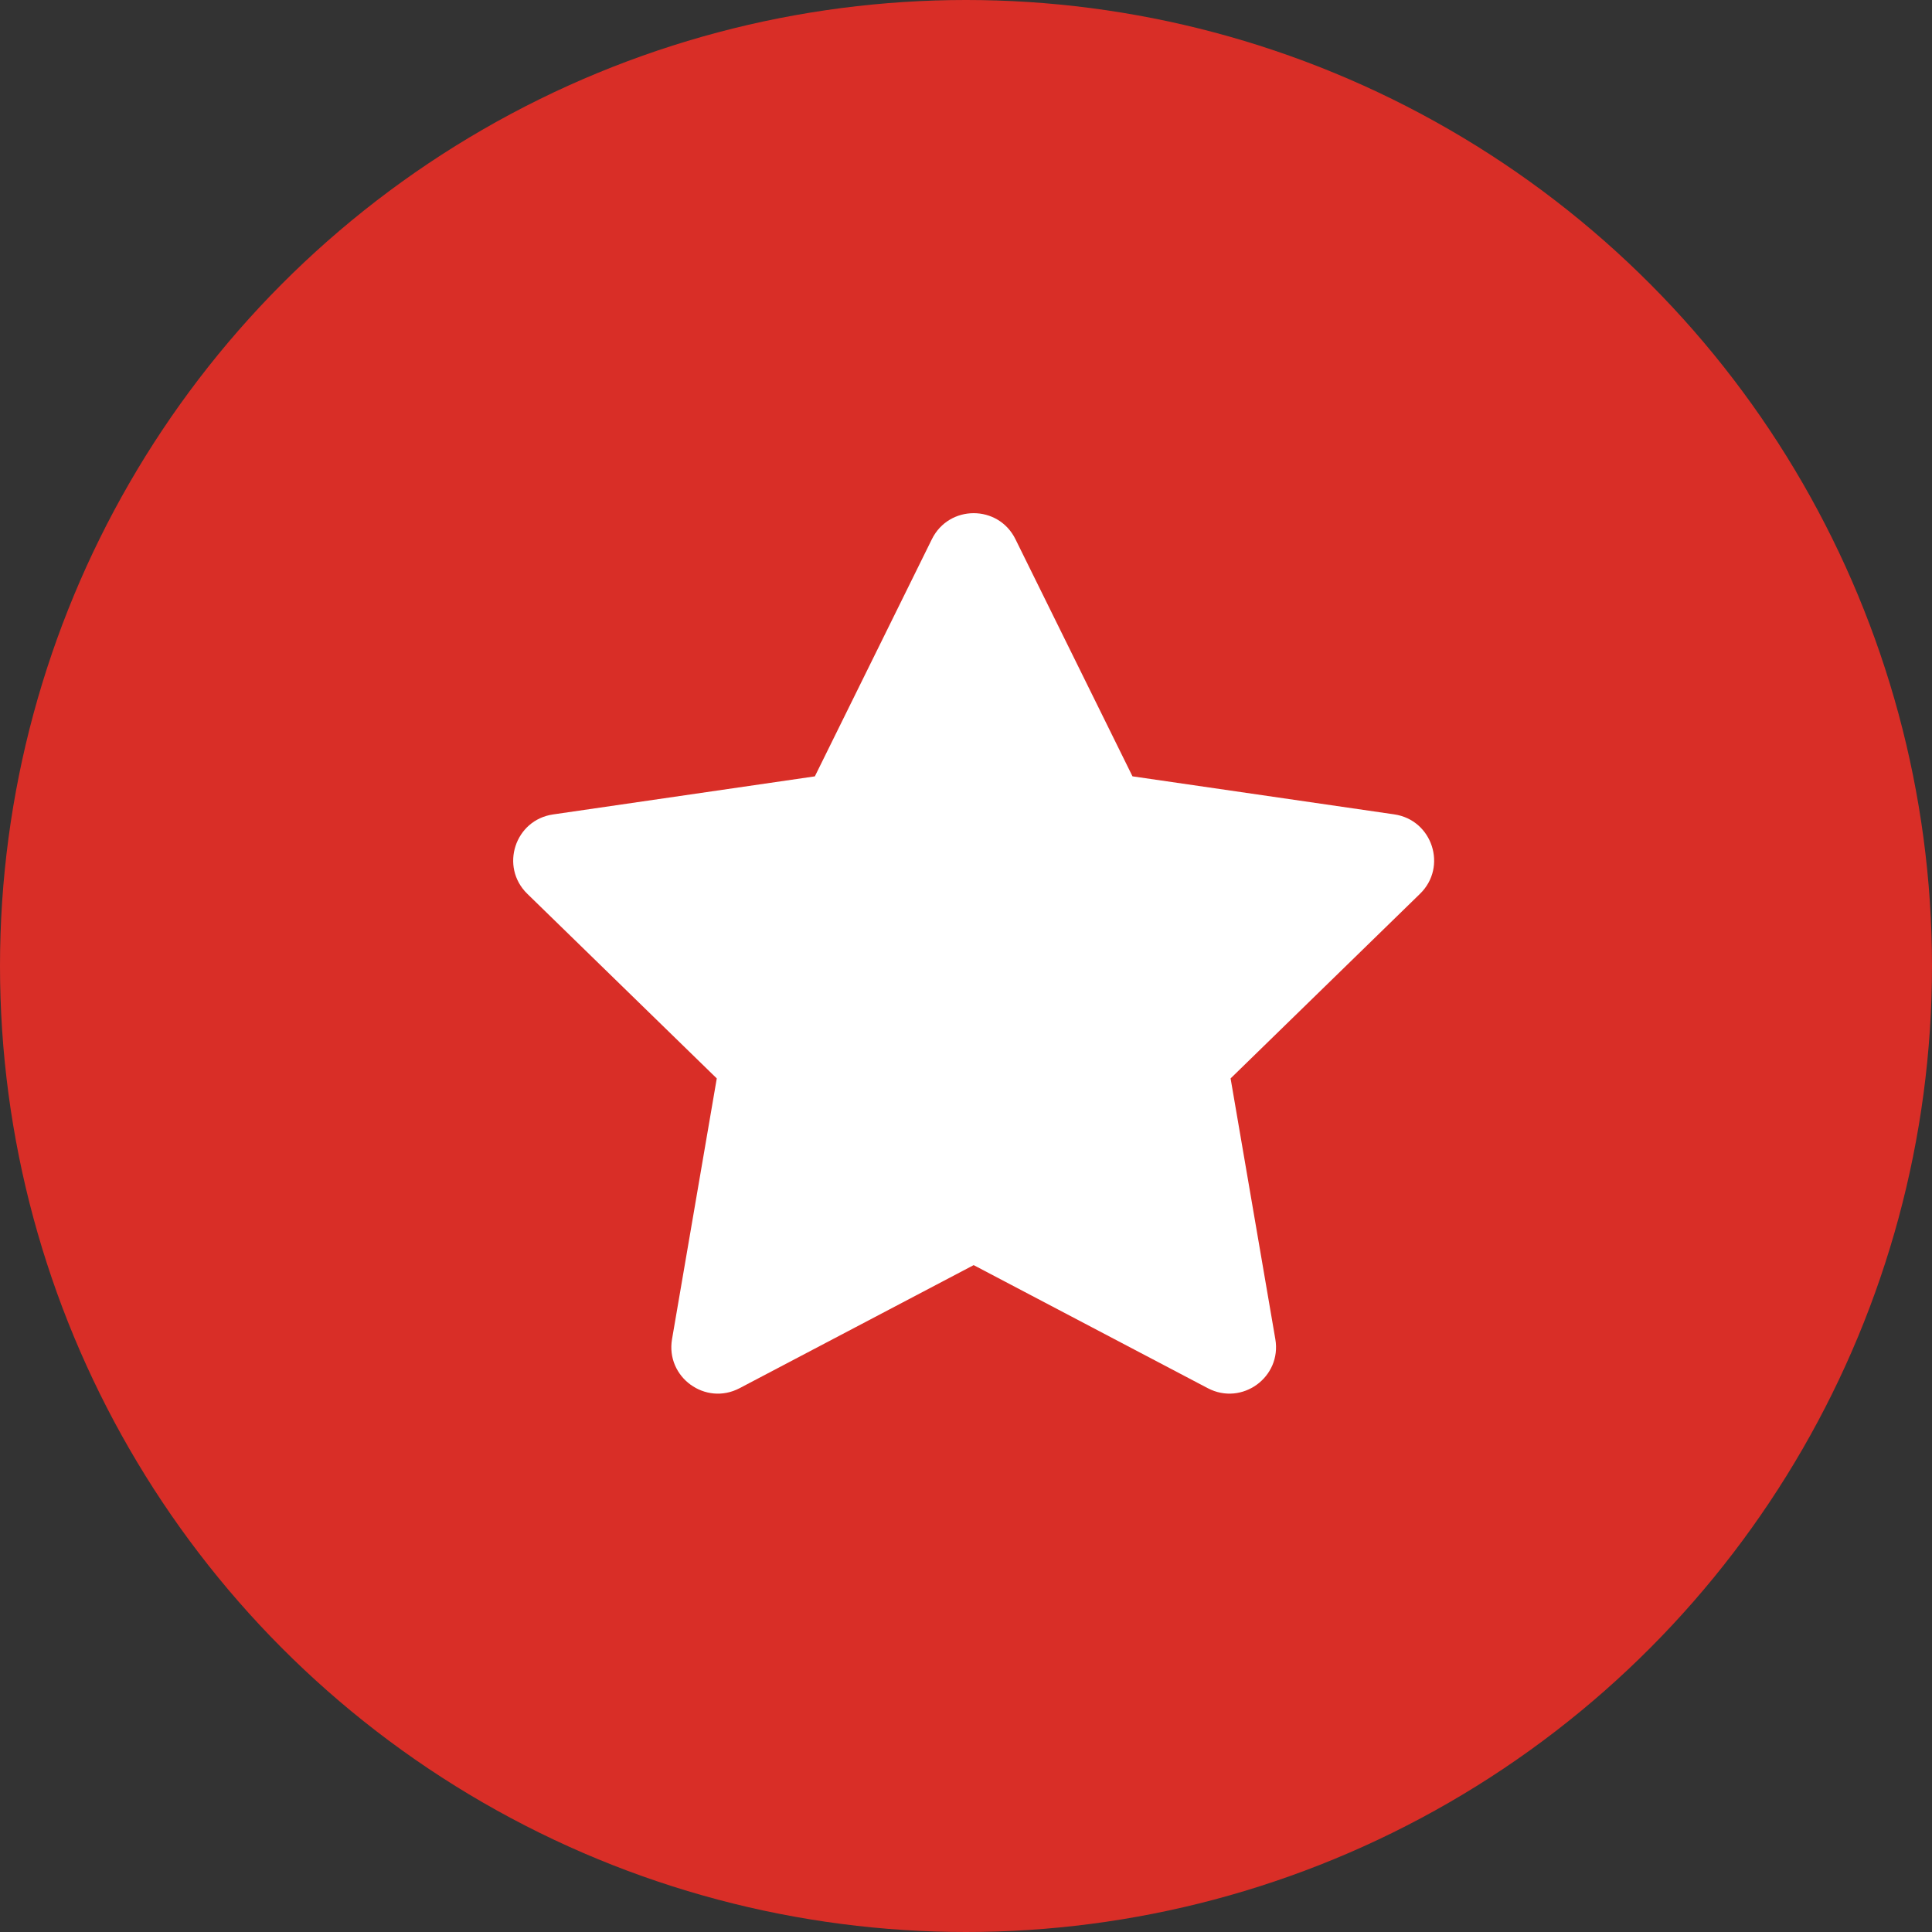
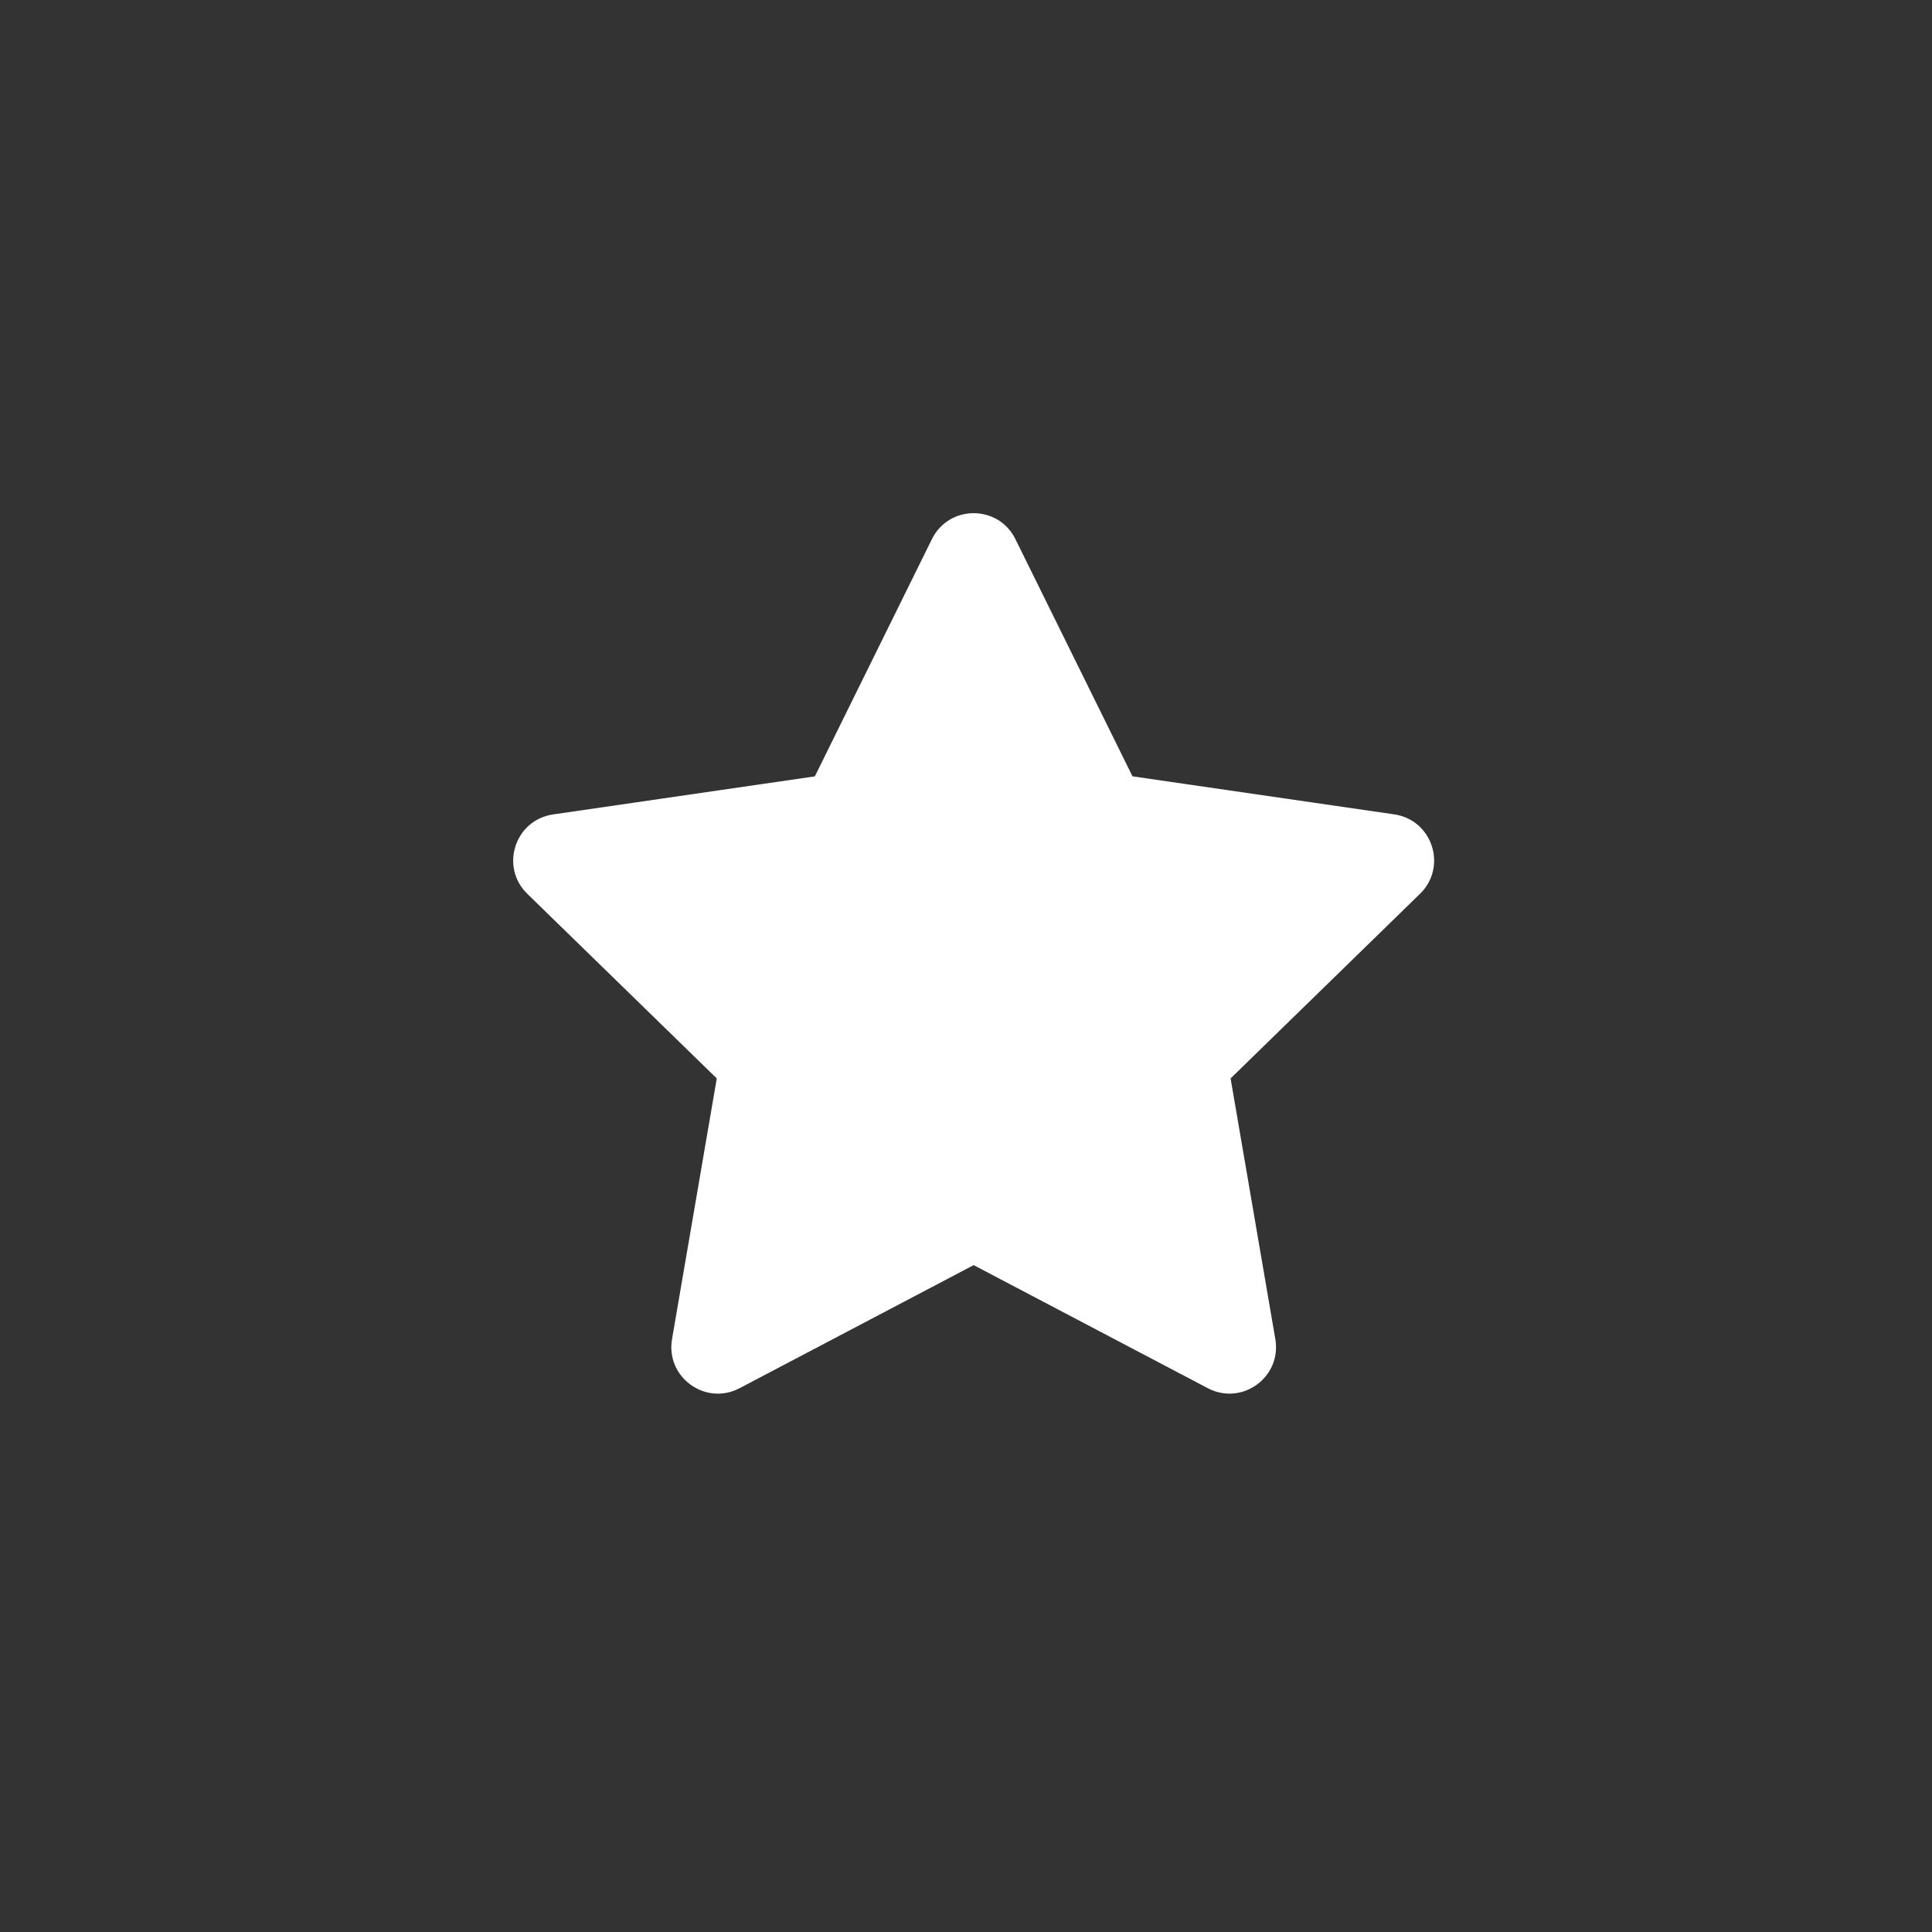
<svg xmlns="http://www.w3.org/2000/svg" width="64" height="64" viewBox="0 0 64 64" fill="none">
  <rect x="0" y="0" width="64" height="64" fill="#333333" stroke="none" />
-   <circle cx="32" cy="32" r="32" fill="#D92E27" />
  <path d="M33.637 17.86L37.515 25.717L46.186 26.977C47.45 27.161 47.956 28.715 47.04 29.608L40.765 35.724L42.247 44.36C42.463 45.62 41.142 46.58 40.01 45.986L32.254 41.909L24.499 45.986C23.367 46.581 22.046 45.62 22.262 44.36L23.744 35.724L17.467 29.608C16.552 28.715 17.057 27.162 18.322 26.979L26.993 25.718L30.87 17.861C31.438 16.713 33.071 16.713 33.637 17.86Z" fill="white" />
</svg>